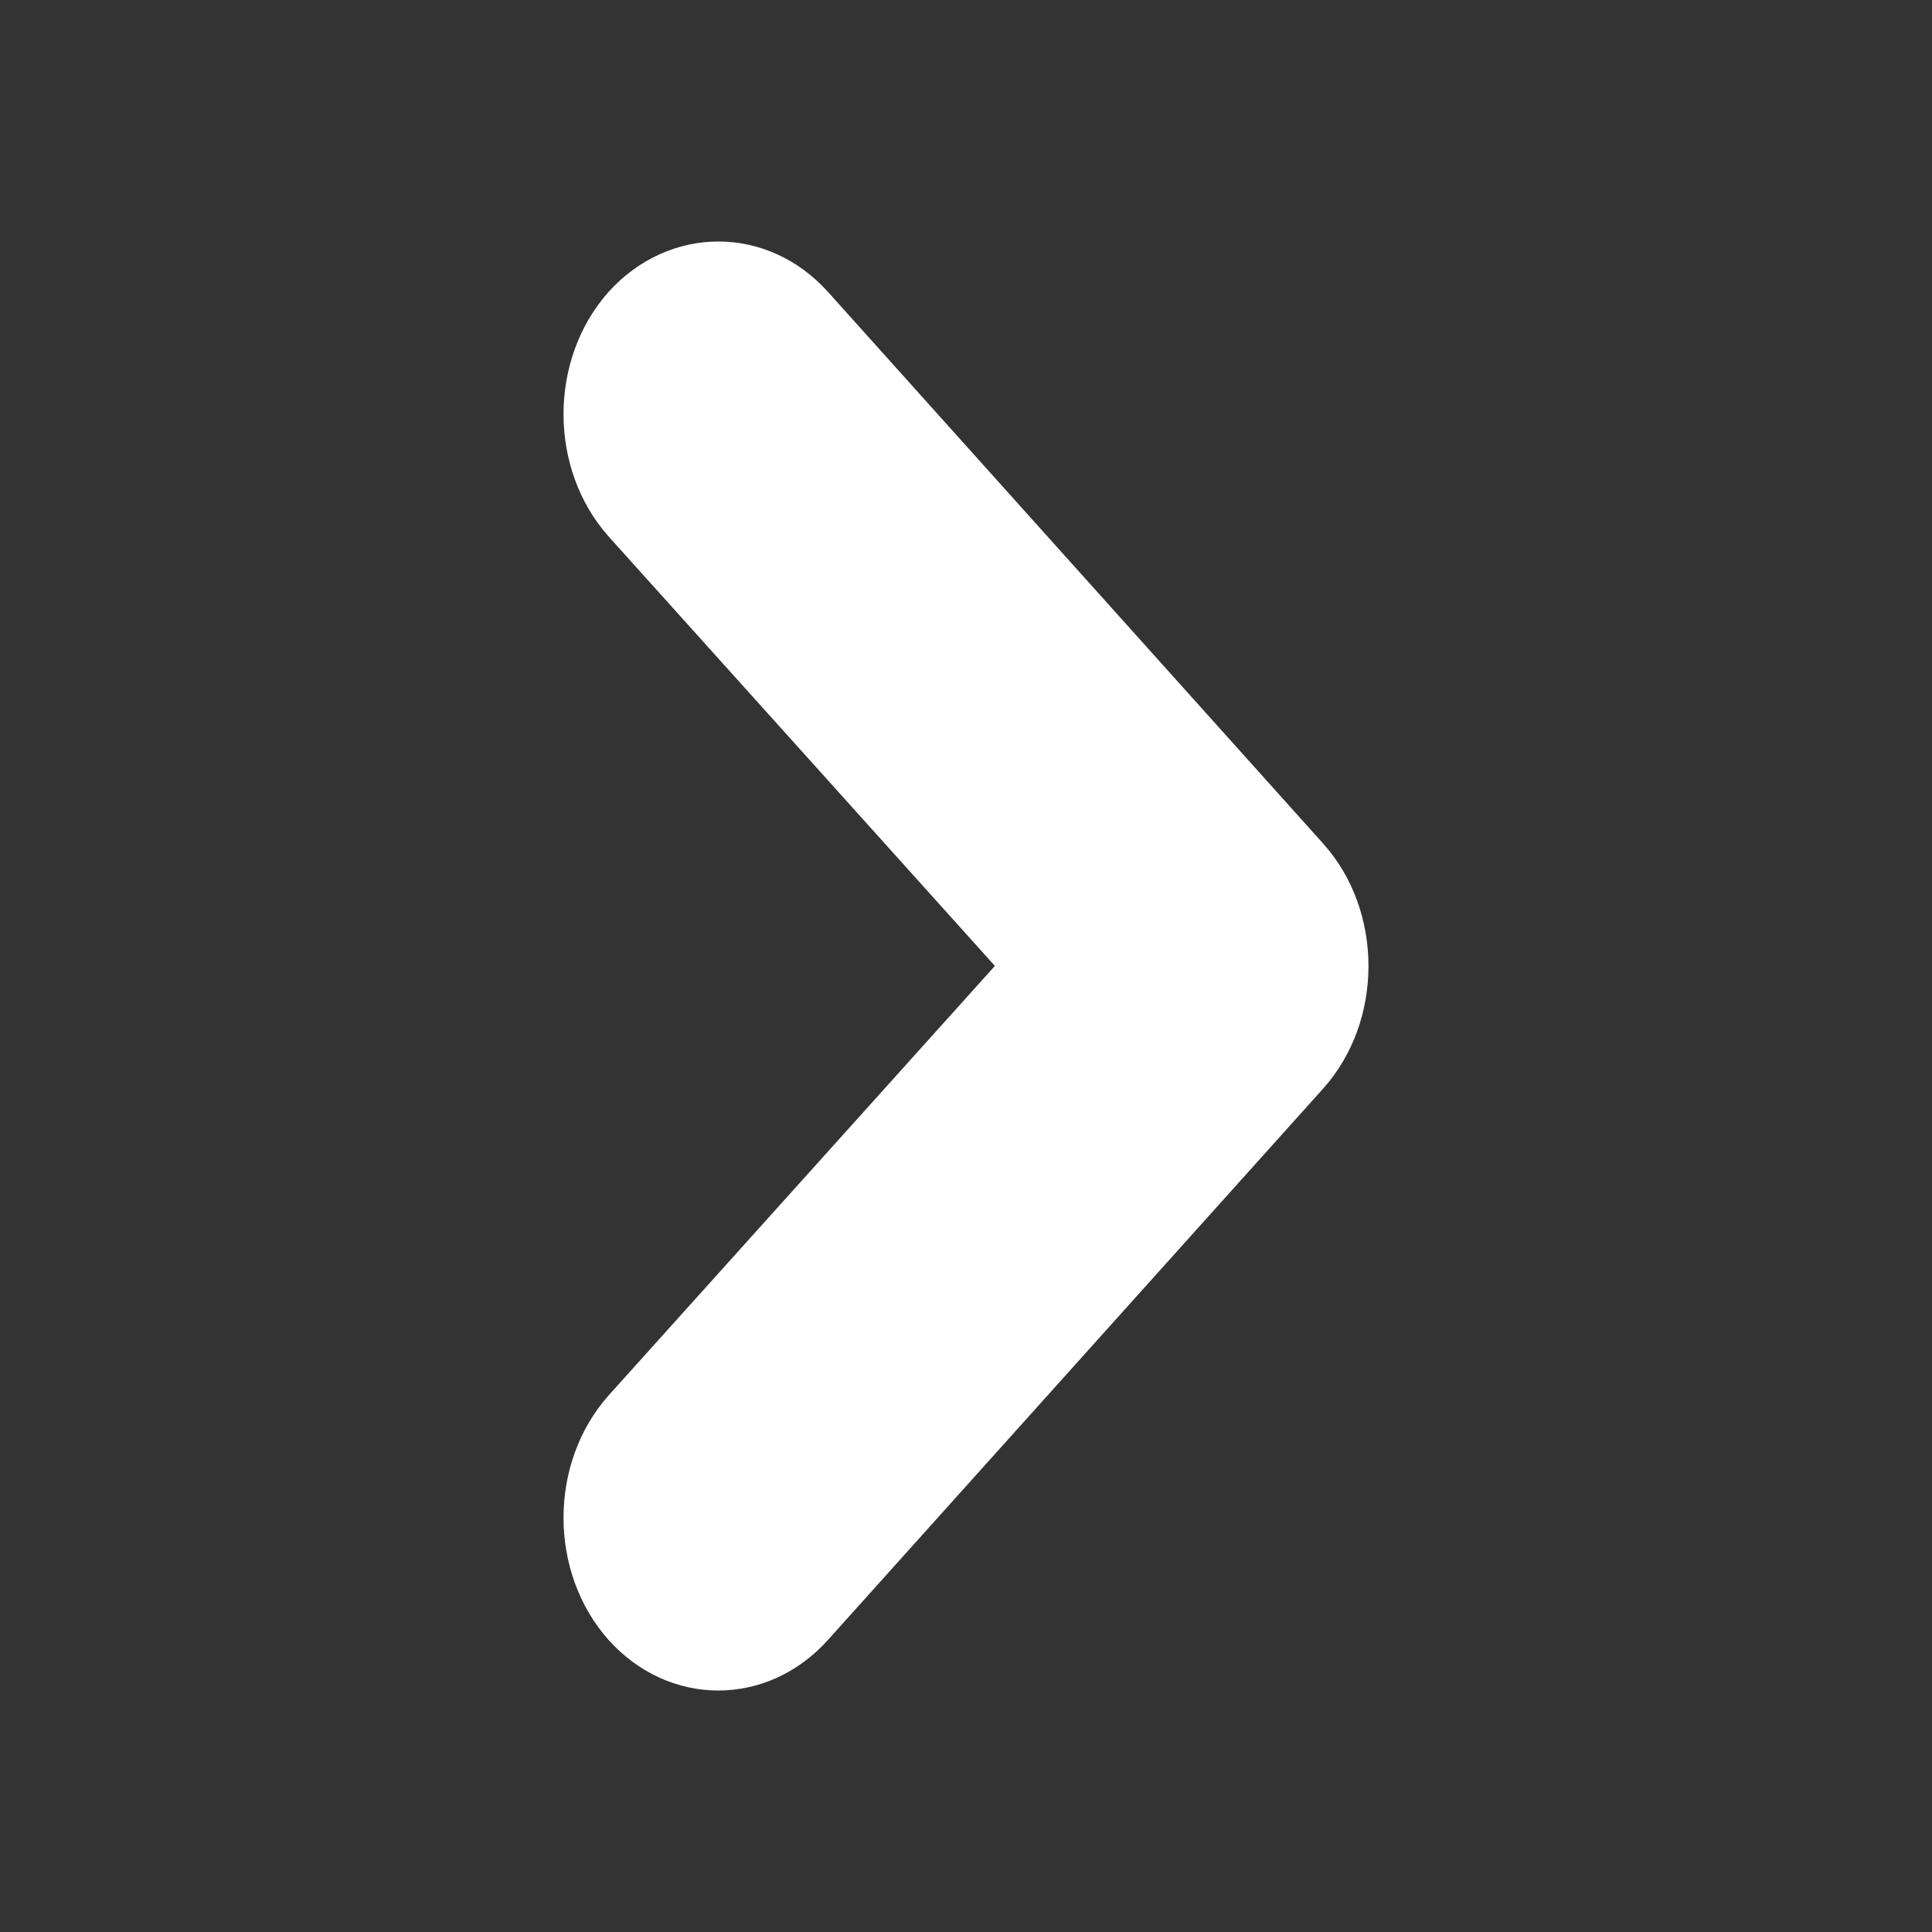
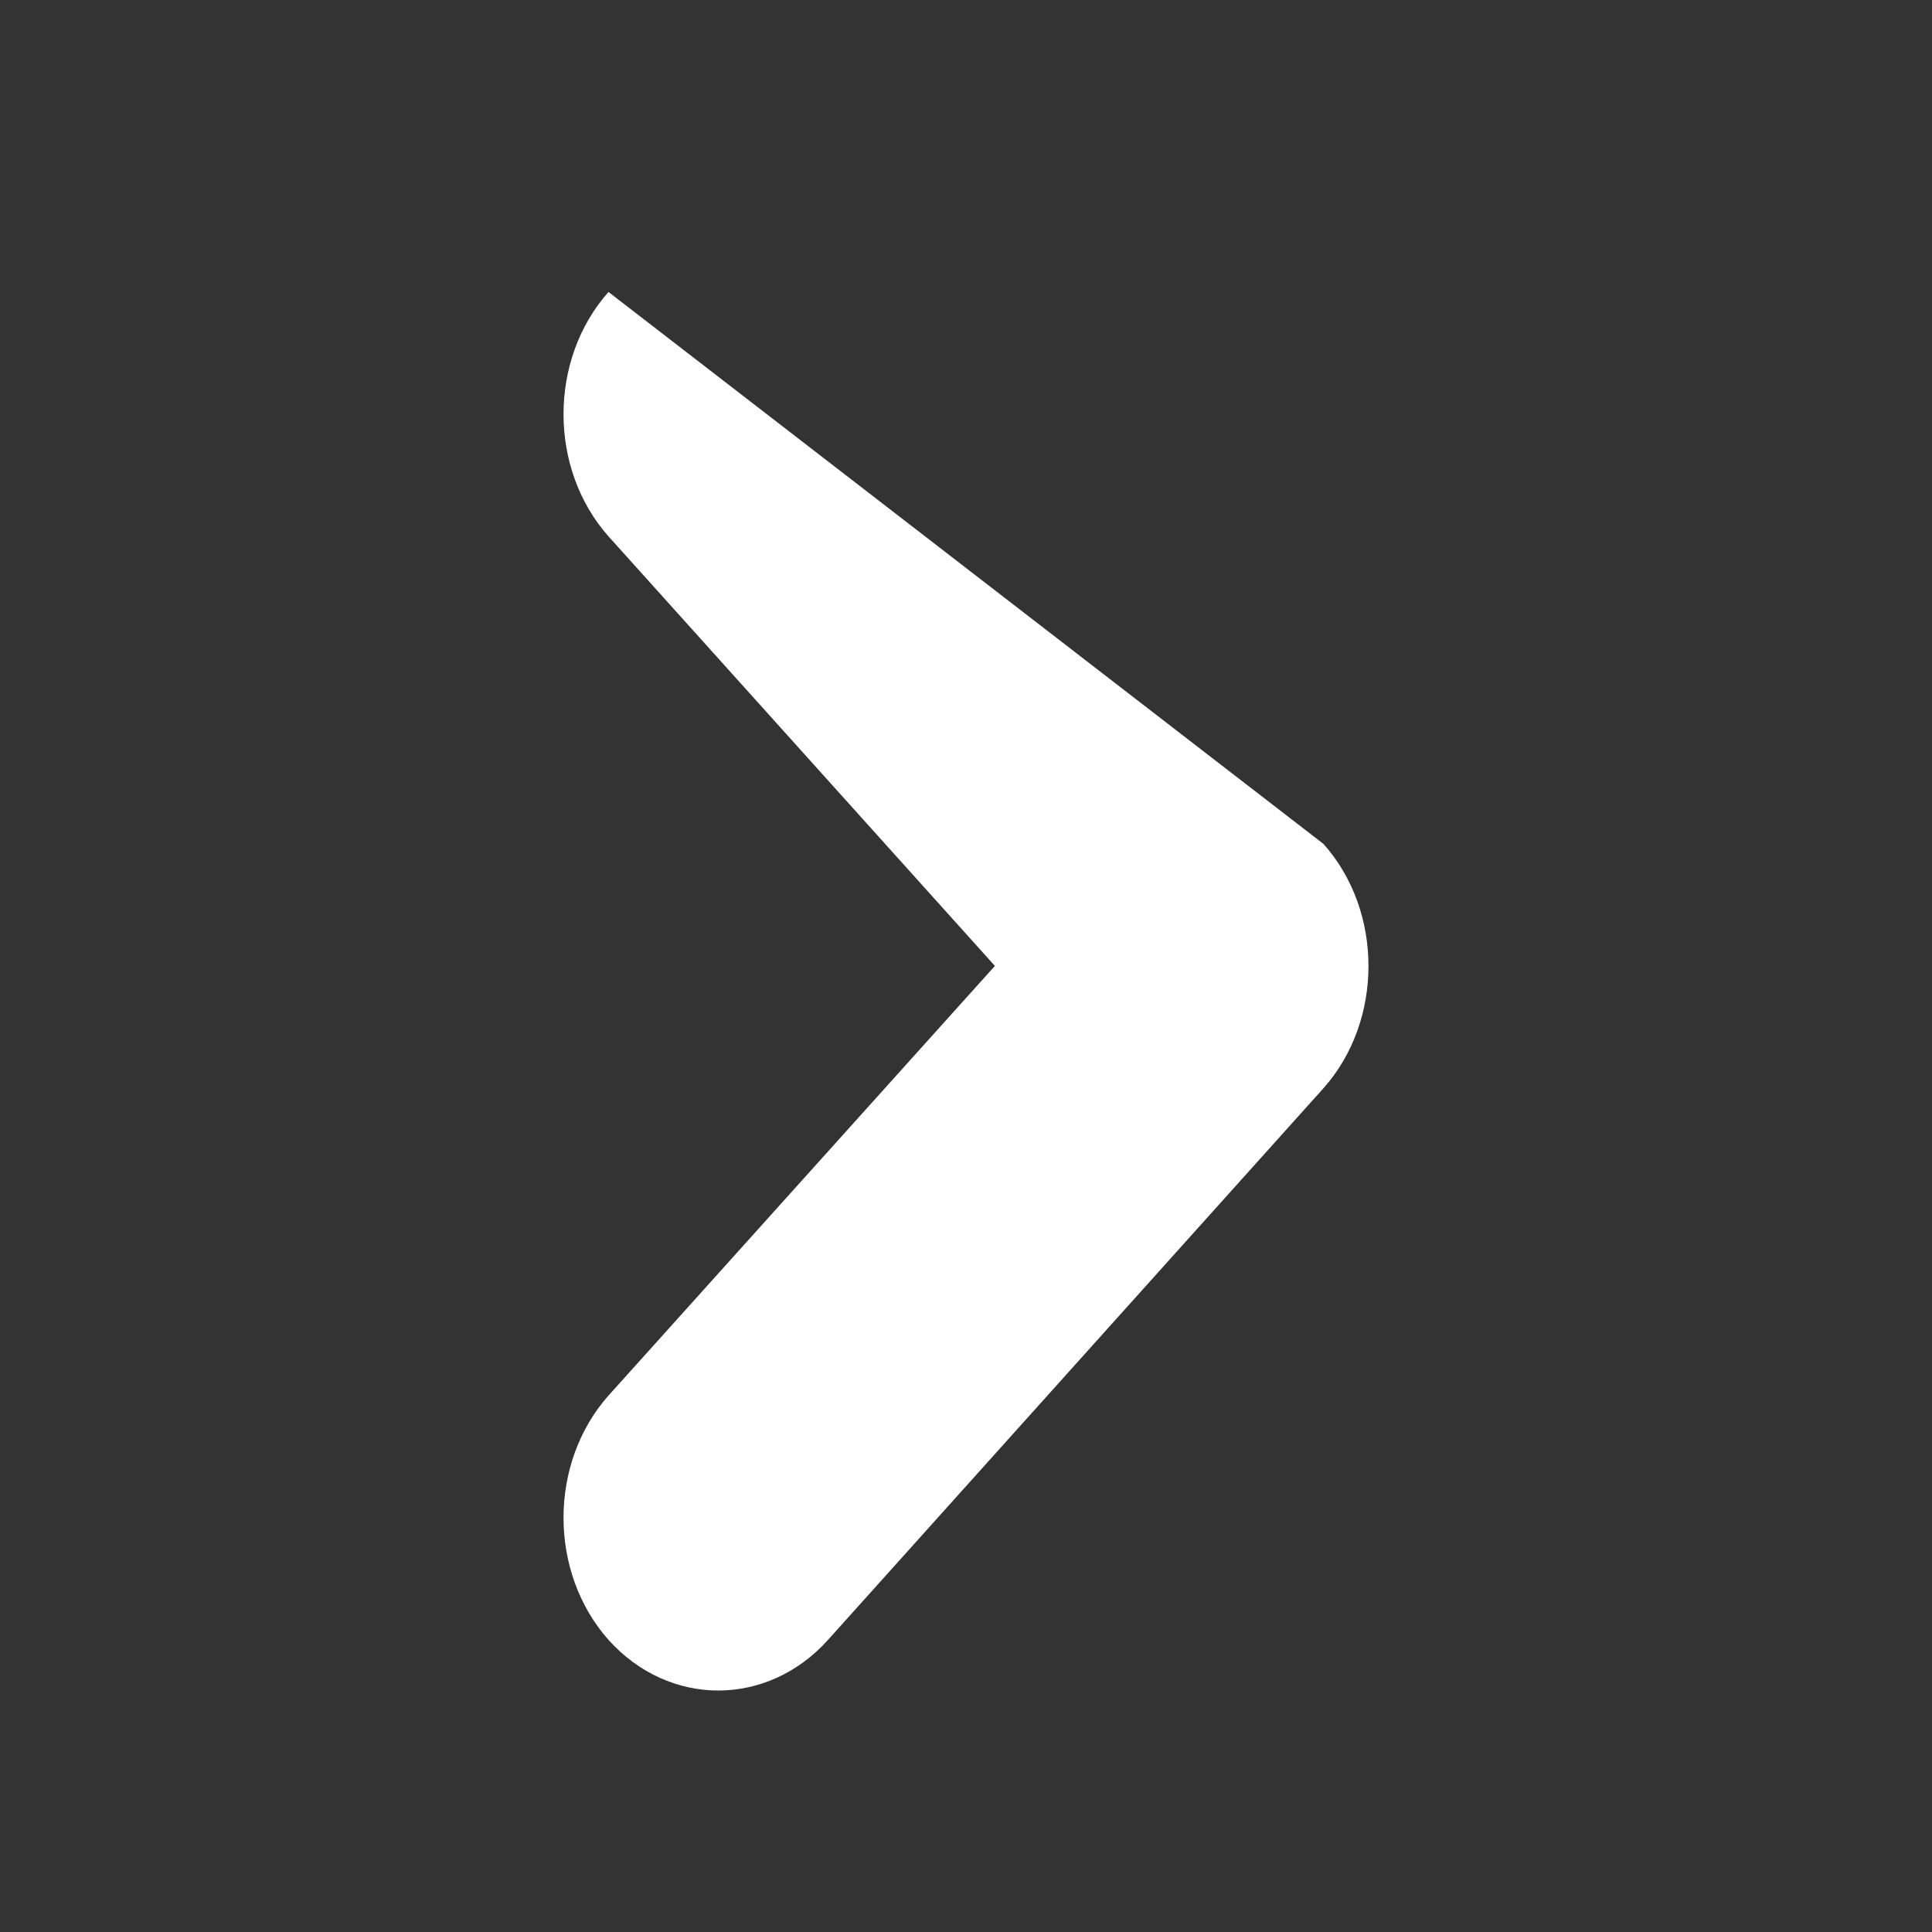
<svg xmlns="http://www.w3.org/2000/svg" width="24" height="24" viewBox="0 0 24 24" fill="none">
  <rect x="0" y="0" width="24" height="24" fill="#333333" stroke="none" />
-   <path d="M7.559 20.371C6.814 19.532 6.814 18.175 7.559 17.336L12.359 11.999L7.559 6.663C6.814 5.824 6.814 4.466 7.559 3.627C8.313 2.793 9.532 2.789 10.286 3.627L16.441 10.484C17.186 11.319 17.186 12.681 16.441 13.518L10.286 20.371C9.532 21.21 8.313 21.21 7.559 20.371Z" fill="white" />
+   <path d="M7.559 20.371C6.814 19.532 6.814 18.175 7.559 17.336L12.359 11.999L7.559 6.663C6.814 5.824 6.814 4.466 7.559 3.627L16.441 10.484C17.186 11.319 17.186 12.681 16.441 13.518L10.286 20.371C9.532 21.21 8.313 21.21 7.559 20.371Z" fill="white" />
</svg>